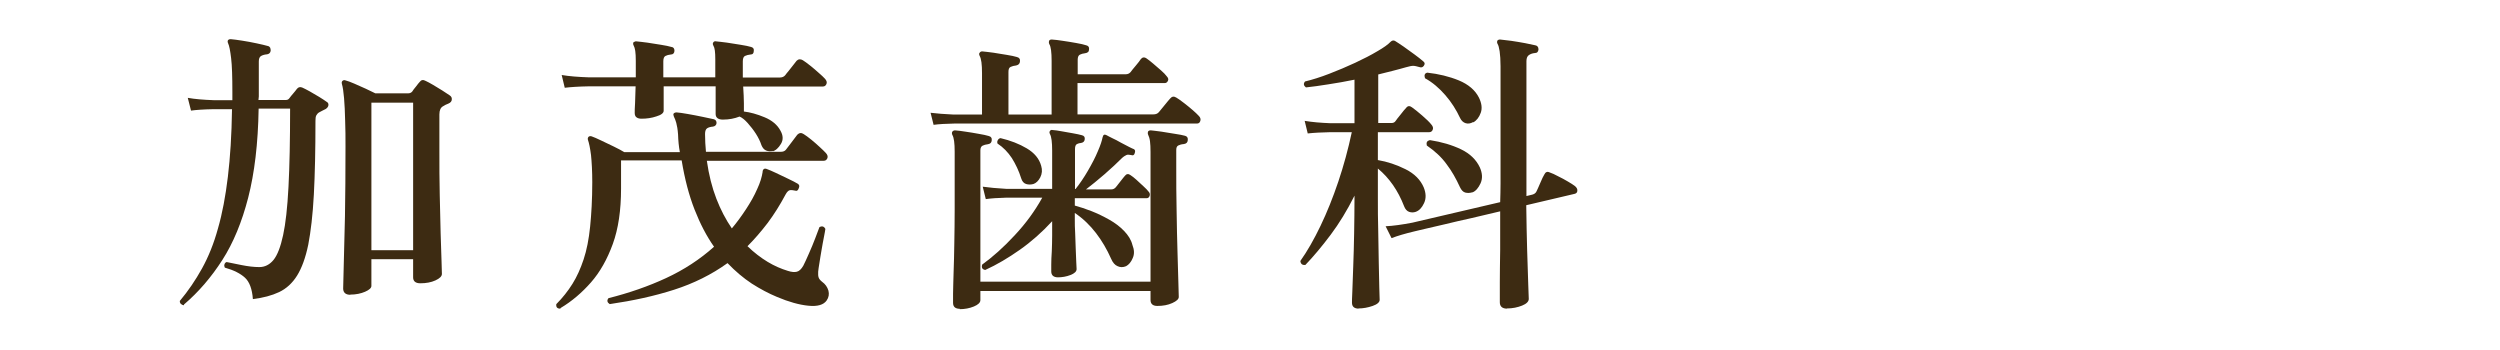
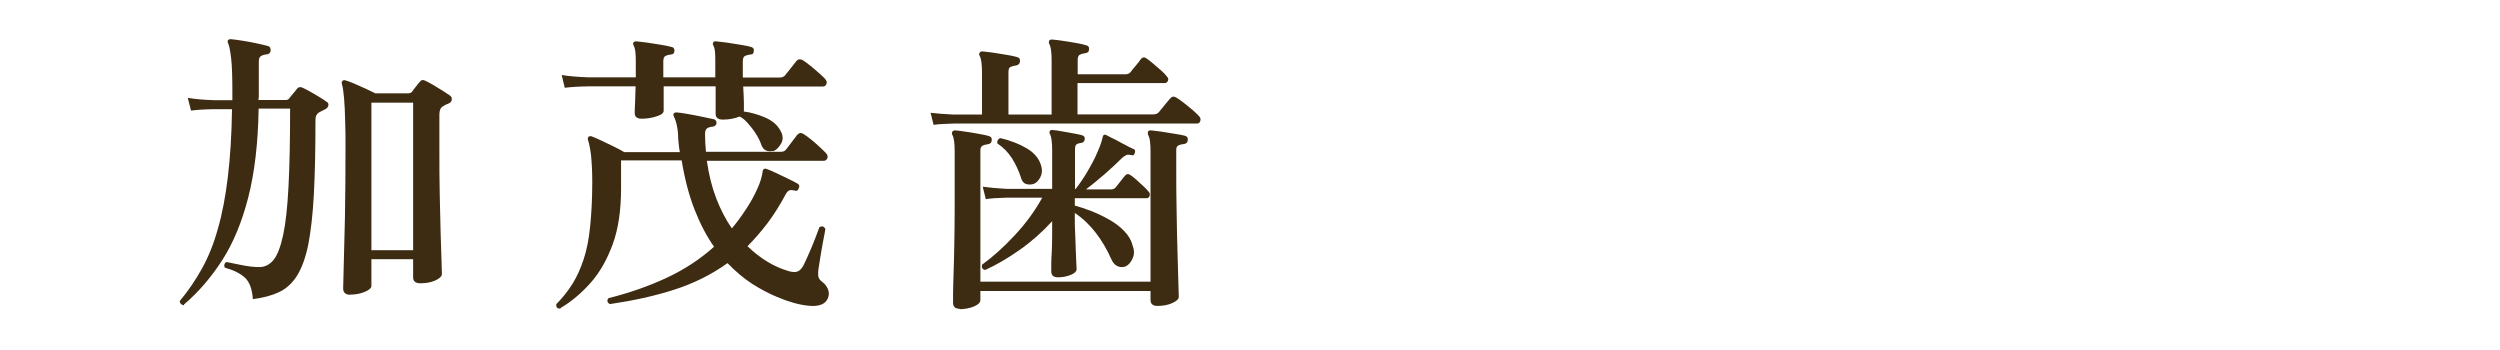
<svg xmlns="http://www.w3.org/2000/svg" id="b" viewBox="0 0 139 19.48">
  <g id="c">
    <rect width="139" height="19.48" style="fill:none;" />
-     <path d="m10.23,16.97c-.07,0-.12-.03-.17-.07-.05-.05-.07-.11-.06-.17.46-.55.87-1.15,1.23-1.8.36-.65.66-1.39.89-2.23.24-.83.42-1.79.55-2.87.13-1.08.21-2.33.23-3.76h-1.01c-.56.01-.99.04-1.27.08l-.18-.71c.39.07.87.11,1.44.13h1.04v-.45c0-.85-.02-1.48-.07-1.89s-.1-.68-.17-.83c-.03-.07-.03-.12,0-.17.04-.04.1-.06.17-.05.14.01.35.04.61.08.26.04.53.09.81.15.28.06.49.11.63.15.05.01.09.04.12.09.02.05.03.1.03.16-.01.12-.08.19-.2.21-.13.01-.24.04-.33.09-.09.05-.13.15-.13.31v1.94l-.02.2h1.52c.09,0,.15-.03.2-.1.06-.08.12-.16.21-.26.08-.09.15-.18.21-.26.08-.1.18-.12.3-.07.1.04.24.12.41.21.18.1.35.2.53.31.18.11.31.2.41.27.08.04.11.11.1.19s-.06.15-.15.21c-.07.03-.13.06-.18.09-.06.03-.11.06-.17.09-.08.04-.13.1-.17.17s-.05.17-.05.31c0,1.61-.03,2.98-.09,4.1-.06,1.13-.17,2.05-.31,2.78-.15.73-.36,1.3-.62,1.72-.26.42-.6.73-1,.92-.4.19-.89.32-1.46.39-.04-.56-.19-.96-.44-1.19-.25-.23-.62-.42-1.12-.56-.03-.06-.04-.12-.02-.18.02-.07.06-.11.12-.13.21.04.49.1.84.17.35.07.68.11.98.11s.57-.13.79-.4c.21-.26.39-.72.53-1.37.14-.64.24-1.54.3-2.69.06-1.15.09-2.6.09-4.35h-1.75c-.03,1.94-.23,3.59-.58,4.95-.35,1.36-.83,2.52-1.44,3.47s-1.32,1.78-2.13,2.47Zm9.25-.58c-.26,0-.4-.12-.4-.35,0-.1.01-.5.03-1.21.02-.71.04-1.64.07-2.8.02-1.16.03-2.45.03-3.87,0-.51,0-1-.02-1.46-.01-.47-.03-.88-.06-1.24-.03-.36-.07-.62-.12-.79-.02-.08-.01-.13.03-.17.04-.04.1-.06.17-.03.12.03.28.09.49.18.2.09.41.18.63.28.21.1.39.19.54.26h1.82c.09,0,.17-.03.23-.1.04-.07.11-.16.21-.28.09-.12.16-.21.21-.26.08-.11.19-.13.33-.05.1.04.23.12.41.22.17.1.34.21.51.31.17.11.31.2.41.27.09.06.13.13.12.23,0,.1-.07.18-.19.23-.11.04-.21.09-.3.15-.13.07-.2.22-.2.45v2.03c0,.84,0,1.65.02,2.45s.03,1.51.05,2.14c.02.63.04,1.15.05,1.55.01.4.02.63.02.7,0,.13-.12.25-.36.36-.24.11-.52.16-.84.16-.26,0-.4-.11-.4-.33v-1.01h-2.32v1.49c0,.11-.12.22-.35.32-.23.1-.51.16-.83.16Zm1.17-2.48h2.32V5.71h-2.32v8.21Z" style="fill:#3d2b12;" />
+     <path d="m10.23,16.97c-.07,0-.12-.03-.17-.07-.05-.05-.07-.11-.06-.17.46-.55.87-1.15,1.23-1.8.36-.65.66-1.39.89-2.23.24-.83.42-1.79.55-2.87.13-1.08.21-2.33.23-3.76h-1.01c-.56.01-.99.04-1.27.08l-.18-.71c.39.07.87.11,1.44.13h1.04v-.45c0-.85-.02-1.48-.07-1.89s-.1-.68-.17-.83c-.03-.07-.03-.12,0-.17.04-.04.1-.06.17-.05.14.01.35.04.61.08.26.04.53.09.81.15.28.06.49.11.63.15.05.01.09.04.12.09.02.05.03.1.03.16-.01.12-.08.19-.2.21-.13.01-.24.04-.33.09-.09.05-.13.15-.13.31v1.94l-.02.2h1.52c.09,0,.15-.03.2-.1.06-.08.12-.16.21-.26.08-.09.15-.18.21-.26.08-.1.18-.12.3-.07.1.04.24.12.41.21.18.1.35.2.53.31.18.11.31.2.41.27.08.04.11.11.1.19s-.06.15-.15.21c-.07.03-.13.06-.18.09-.06.03-.11.06-.17.09-.08.04-.13.1-.17.17s-.05.17-.05.31c0,1.61-.03,2.98-.09,4.1-.06,1.13-.17,2.05-.31,2.78-.15.73-.36,1.3-.62,1.72-.26.42-.6.73-1,.92-.4.19-.89.32-1.46.39-.04-.56-.19-.96-.44-1.19-.25-.23-.62-.42-1.12-.56-.03-.06-.04-.12-.02-.18.02-.07.06-.11.12-.13.21.04.49.1.84.17.35.07.68.11.98.11s.57-.13.79-.4c.21-.26.39-.72.53-1.37.14-.64.24-1.54.3-2.69.06-1.15.09-2.6.09-4.35h-1.75c-.03,1.94-.23,3.59-.58,4.95-.35,1.36-.83,2.52-1.44,3.47s-1.32,1.78-2.13,2.47Zm9.25-.58c-.26,0-.4-.12-.4-.35,0-.1.01-.5.03-1.21.02-.71.04-1.64.07-2.8.02-1.16.03-2.45.03-3.87,0-.51,0-1-.02-1.46-.01-.47-.03-.88-.06-1.24-.03-.36-.07-.62-.12-.79-.02-.08-.01-.13.03-.17.04-.04.1-.06.17-.03.12.03.28.09.49.18.2.09.41.18.63.28.21.1.39.19.54.26h1.82c.09,0,.17-.03.23-.1.04-.07.11-.16.21-.28.09-.12.16-.21.21-.26.08-.11.19-.13.33-.05.1.04.23.12.41.22.17.1.34.21.51.31.17.11.31.2.41.27.09.06.13.13.12.23,0,.1-.07.18-.19.23-.11.04-.21.09-.3.15-.13.07-.2.22-.2.45v2.03c0,.84,0,1.65.02,2.45s.03,1.51.05,2.14c.02.63.04,1.15.05,1.55.01.4.02.63.02.7,0,.13-.12.25-.36.36-.24.11-.52.16-.84.16-.26,0-.4-.11-.4-.33v-1.01h-2.32v1.49c0,.11-.12.22-.35.32-.23.1-.51.16-.83.16Zm1.17-2.48h2.32V5.71h-2.32Z" style="fill:#3d2b12;" />
    <path d="m31.15,17.16c-.17,0-.24-.08-.22-.25.35-.35.65-.73.9-1.13.25-.4.45-.85.62-1.36.17-.51.29-1.12.36-1.81s.12-1.52.12-2.48c0-.62-.03-1.12-.07-1.51-.05-.39-.11-.67-.17-.84-.02-.07-.01-.12.03-.17.04-.04.1-.05.17-.03.12.04.3.12.53.23.23.11.47.22.71.34.24.12.44.22.58.31h3.09c-.06-.32-.09-.64-.1-.98-.02-.29-.06-.5-.1-.65-.04-.15-.09-.26-.13-.34-.03-.08-.04-.13-.02-.17.03-.04.09-.07.17-.07.14.01.35.04.63.09.28.05.55.1.83.16.28.06.48.1.61.13.1.03.15.1.15.21-.01.11-.08.18-.2.2-.13.01-.24.04-.32.09-.08.05-.12.16-.12.32,0,.34.02.67.05.99h4.17c.12,0,.22-.04.28-.12.07-.09.17-.23.32-.42.15-.19.25-.33.31-.41.11-.11.23-.12.36-.03.11.07.25.17.41.3.16.13.32.27.47.41.15.14.27.25.35.34.09.1.12.2.08.29s-.1.14-.2.14h-6.5c.11.78.29,1.49.53,2.11.24.62.53,1.17.86,1.65.28-.33.54-.69.79-1.07.25-.38.46-.75.62-1.12.17-.36.26-.68.3-.94,0-.08.02-.13.07-.17.04-.03.1-.03.17,0,.12.04.29.12.51.22.22.11.44.21.67.32.23.11.41.2.54.28.09.06.1.14.05.25-.04.12-.11.17-.2.13-.13-.03-.23-.04-.31-.02-.07.02-.15.1-.22.23-.31.58-.64,1.11-1,1.59-.36.47-.73.9-1.12,1.29.36.35.74.64,1.12.87s.76.39,1.12.5c.21.07.38.08.5.05.13-.03.25-.14.36-.33.08-.15.18-.38.31-.67.13-.29.25-.58.36-.87.11-.29.19-.49.23-.61.15-.08.26-.04.33.1-.01.09-.04.24-.08.45-.04.22-.09.45-.13.71-.04.26-.09.5-.12.73-.04.23-.06.39-.07.49-.01.14,0,.25.03.33.03.08.09.15.19.23.18.13.29.29.35.49.05.19.02.38-.1.55-.17.24-.5.34-1.01.29-.51-.05-1.09-.21-1.75-.49-.46-.19-.93-.44-1.4-.74-.47-.31-.92-.69-1.35-1.14-.89.64-1.88,1.13-2.97,1.48-1.09.35-2.28.61-3.58.8-.14-.09-.17-.2-.07-.33,1.15-.29,2.22-.66,3.21-1.12.99-.46,1.88-1.04,2.66-1.74-.41-.58-.77-1.27-1.08-2.06-.31-.79-.55-1.7-.72-2.74h-3.37v1.57c0,1.2-.15,2.23-.46,3.08s-.71,1.56-1.21,2.13c-.5.57-1.06,1.05-1.68,1.42Zm11.84-8.77c-.14.03-.27.03-.39-.02-.12-.05-.2-.15-.26-.29-.07-.21-.17-.42-.31-.64-.14-.22-.3-.42-.46-.6-.16-.18-.31-.3-.45-.36-.28.11-.58.17-.93.17-.26,0-.4-.11-.4-.31v-1.54h-2.89v1.36c0,.12-.13.23-.4.31-.26.09-.54.13-.83.13-.11,0-.2-.02-.27-.07-.07-.04-.11-.13-.11-.25,0-.09,0-.27.02-.55.01-.28.02-.59.03-.93h-2.6c-.57.01-1.02.04-1.34.08l-.17-.71c.41.07.91.11,1.51.13h2.61c0-.18,0-.34,0-.5s0-.3,0-.42c0-.23-.01-.41-.03-.55-.02-.13-.05-.23-.08-.28-.04-.07-.05-.13-.02-.2.07-.04.12-.06.17-.05.14.01.34.04.6.07.25.04.51.08.76.12s.45.08.58.12c.11.01.17.08.17.22-.01.13-.08.2-.2.2-.12.01-.22.04-.3.08-.08.04-.12.14-.12.3v.89h2.89v-1.01c0-.39-.03-.63-.1-.74-.04-.07-.05-.13-.02-.18.04-.07.1-.09.17-.07.14.01.34.04.6.07.25.04.51.08.76.12.25.04.45.08.58.12.12.03.17.11.15.22,0,.13-.06.2-.18.2-.12.01-.22.04-.31.08-.08.04-.12.14-.12.3,0,.11,0,.24,0,.4,0,.15,0,.32,0,.5h2.05c.13,0,.23-.04.3-.12.04-.06.11-.14.2-.25.09-.11.18-.22.26-.33.09-.11.15-.19.18-.23.1-.1.22-.11.35-.03.11.07.25.17.41.3.16.13.32.26.47.4.15.13.27.24.35.33.09.1.12.2.08.29s-.1.14-.2.14h-4.43c.02.34.04.65.04.93,0,.28,0,.43,0,.46.35.04.74.15,1.15.32.41.17.71.42.88.74.15.26.17.51.03.74s-.29.37-.48.42Z" style="fill:#3d2b12;" />
    <path d="m51.91,6.95l-.17-.68c.35.04.78.08,1.29.1h1.57v-2.3c0-.49-.04-.8-.13-.96-.04-.08-.04-.14,0-.18.04-.06.1-.08.17-.07.14.01.34.04.59.07.25.04.5.08.74.12.25.04.44.08.57.12.13.03.19.12.17.25-.01.12-.08.19-.21.22-.12.01-.22.04-.31.08s-.12.14-.12.28v2.37h2.4v-2.98c0-.49-.04-.8-.13-.94-.03-.07-.03-.13,0-.2.03-.04.09-.06.17-.05.14.01.34.03.58.07s.49.07.74.12c.25.04.44.09.57.13.12.03.17.11.15.23,0,.12-.07.19-.22.21-.11.01-.21.04-.29.08-.08.04-.12.14-.12.28v.81h2.66c.12,0,.21-.04.28-.12.06-.08.15-.2.29-.36.14-.17.23-.28.27-.35.09-.12.2-.14.33-.05.1.07.22.16.37.29.15.13.29.25.44.38s.24.23.3.31c.09.09.12.18.08.26s-.09.13-.18.13h-4.85v1.74h4.22c.13,0,.23-.04.3-.12.07-.08.17-.21.32-.39.15-.18.25-.31.31-.37.1-.12.21-.14.35-.05.11.07.25.16.41.29.17.13.33.26.48.39.15.13.27.24.35.33.09.09.12.18.09.28-.03.1-.09.15-.19.15h-1.16c-.54,0-1.2,0-1.99,0-.78,0-1.62,0-2.52,0h-5.14c-.75,0-1.36,0-1.84,0-.48,0-.76,0-.84,0-.47.01-.86.03-1.14.07Zm1.46,10.22c-.25,0-.38-.11-.38-.33,0-.03,0-.2,0-.5,0-.3.02-.7.03-1.19.02-.49.03-1.04.04-1.64.01-.6.02-1.22.02-1.85s0-1.25,0-1.84v-1.39c0-.47-.04-.78-.13-.93-.03-.07-.03-.13,0-.18.04-.05.1-.08.17-.07.13.01.32.03.56.07s.49.07.73.12c.24.04.43.08.56.12.13.03.19.12.17.25-.01.12-.08.19-.22.21-.11.01-.21.04-.29.08-.08.04-.12.13-.12.26v7.3h9.46v-7.2c0-.25-.01-.46-.03-.61-.02-.15-.06-.27-.1-.35-.03-.07-.03-.13,0-.2.04-.04.1-.06.17-.05.13.01.32.04.57.07.25.04.5.08.74.12.25.04.44.07.57.11.12.03.17.12.15.25-.01.12-.08.19-.22.21-.13.01-.23.04-.31.08s-.11.13-.11.25v.93c0,.81,0,1.62.02,2.46.01.83.03,1.6.05,2.31.02.71.04,1.28.05,1.73.01.45.02.69.02.74,0,.12-.12.23-.36.34-.24.11-.52.16-.83.16-.25,0-.38-.11-.38-.33v-.5h-9.46v.51c0,.13-.12.25-.36.35-.24.1-.51.15-.79.15Zm5.46-1.75c-.25,0-.38-.11-.38-.33,0-.04,0-.17,0-.38,0-.21.01-.46.03-.74.01-.29.02-.58.02-.88s0-.56,0-.79c-.56.61-1.16,1.14-1.8,1.59-.64.45-1.28.83-1.92,1.12-.17-.03-.22-.13-.17-.3.58-.42,1.19-.96,1.8-1.62.62-.66,1.13-1.36,1.54-2.1h-2c-.47.01-.86.04-1.14.08l-.17-.69c.35.05.79.09,1.31.12h2.55v-2.13c0-.46-.04-.77-.12-.91-.04-.08-.04-.14,0-.18.03-.05.08-.07.15-.05.13.01.3.03.5.07.2.03.41.07.62.11.21.04.38.07.51.11.12.03.17.11.15.23-.01.11-.08.18-.21.2-.11.01-.19.04-.25.08-.05.04-.08.13-.08.26v2.22h.03c.24-.3.47-.64.69-1.02.22-.38.41-.74.55-1.08.15-.34.23-.6.26-.76.02-.09.05-.14.08-.15.02-.02.07-.02.15.02.06.03.16.09.31.16.15.07.31.15.48.25.17.09.33.17.46.24.14.07.22.11.26.12.08.04.09.12.05.23-.03.11-.1.14-.2.1-.11-.02-.2-.03-.26,0s-.14.07-.24.16c-.28.28-.6.58-.98.91s-.73.61-1.03.84h1.41c.1,0,.18-.04.25-.12.06-.07.14-.18.26-.33.12-.15.2-.26.25-.31.09-.11.19-.12.31-.03.09.06.2.14.33.26.13.12.26.24.39.36.13.12.22.21.27.28.08.08.1.16.07.25-.03.09-.09.13-.17.13h-3.99v.41c.29.08.6.18.93.31.33.13.66.29.98.47.32.18.6.39.83.63.23.24.39.49.46.77.11.28.12.52.02.74-.09.22-.22.37-.37.45-.17.07-.32.07-.47,0-.15-.06-.27-.2-.36-.41-.23-.52-.51-1-.84-1.43s-.72-.81-1.18-1.12v.38c0,.21,0,.46.02.74.01.29.02.57.03.85.01.28.02.53.03.74.01.21.02.35.02.41,0,.13-.11.24-.34.33-.23.09-.47.13-.72.13Zm-1.37-5.19c-.14.04-.28.04-.41,0-.13-.04-.22-.15-.27-.31-.13-.42-.31-.79-.52-1.13-.22-.33-.48-.6-.8-.81-.02-.07-.02-.13.02-.19.03-.06.08-.1.15-.11.55.13,1.04.32,1.46.57.42.25.69.57.8.97.07.23.05.44-.05.64-.1.19-.23.32-.38.37Z" style="fill:#3d2b12;" />
-     <path d="m75.55,17.16c-.25,0-.38-.11-.38-.33,0-.06,0-.26.02-.63.01-.36.03-.83.05-1.39.02-.56.04-1.17.05-1.84.01-.66.02-1.31.02-1.94v-.15c-.41.82-.85,1.54-1.33,2.18-.48.64-.95,1.2-1.4,1.67-.17.02-.26-.05-.28-.22.39-.55.76-1.2,1.12-1.95.36-.75.69-1.57.99-2.46.3-.89.55-1.81.75-2.75h-1.21c-.47.01-.89.03-1.24.07l-.17-.7c.42.07.89.11,1.41.13h1.36v-2.42c-.5.1-.98.19-1.46.26-.47.08-.89.13-1.24.17-.13-.1-.15-.21-.05-.33.41-.1.86-.24,1.35-.43s.97-.39,1.44-.61c.47-.22.88-.43,1.23-.64.35-.2.6-.38.73-.52.09-.09.18-.1.26-.05.11.07.27.17.47.31.2.14.41.29.61.44.2.15.36.27.47.37.1.07.12.15.05.25-.06.09-.14.12-.25.08-.14-.04-.26-.07-.35-.07s-.22.03-.4.08c-.23.07-.48.13-.74.2-.26.07-.53.13-.8.2v2.7h.74c.1,0,.18-.04.23-.12.05-.08.15-.2.28-.36.13-.17.23-.29.3-.36.09-.12.2-.13.33-.03.14.1.33.25.56.45.23.2.4.36.51.5.09.1.12.2.08.29-.03.09-.1.14-.2.14h-2.85v1.55c.53.09,1.04.26,1.54.51s.83.59,1.01,1.01c.13.32.14.61.02.87s-.27.42-.47.49c-.12.04-.24.04-.36,0-.12-.04-.22-.15-.28-.31-.34-.88-.83-1.58-1.46-2.1v1.67c0,.56,0,1.16.02,1.79.01.63.02,1.22.03,1.78.01.56.02,1.02.03,1.4.01.37.02.6.02.66,0,.13-.13.25-.39.34-.26.09-.53.14-.8.14Zm8.24,0c-.26,0-.4-.12-.4-.35s0-.59,0-1.11c0-.52.01-1.12.02-1.81,0-.69,0-1.4,0-2.14-.54.13-1.08.26-1.61.38-.54.12-1.03.23-1.47.34-.45.11-.82.19-1.12.26-.3.07-.48.11-.55.13-.55.13-.98.26-1.29.38l-.33-.66c.42-.02.92-.09,1.49-.2l4.88-1.14c.01-.35.02-.7.02-1.05V3.69c0-.35-.02-.63-.05-.84-.03-.2-.07-.34-.12-.42-.03-.06-.03-.12,0-.18.04-.04.1-.06.17-.05.13.01.33.04.59.07.26.04.52.08.78.13.26.05.45.09.57.12.11.02.17.1.17.23-.01.13-.08.2-.21.2-.12.01-.23.05-.32.11s-.14.17-.14.34v5.74c0,.3,0,.59,0,.89,0,.29,0,.58,0,.87l.33-.08c.11-.03.19-.09.23-.18.04-.09.12-.25.21-.47s.17-.38.22-.46c.07-.15.17-.19.31-.12.12.04.28.11.46.21.19.09.37.19.54.29.17.1.3.18.39.25.1.08.15.17.14.26,0,.1-.06.16-.16.18l-2.68.63c.01.92.03,1.75.05,2.51.02.76.04,1.38.06,1.86s.03.76.03.84c0,.14-.12.27-.37.37-.25.1-.53.16-.85.16Zm-1.89-10.37c-.14.08-.28.1-.41.06-.13-.04-.24-.14-.31-.29-.21-.45-.48-.88-.82-1.27s-.71-.71-1.13-.94c-.06-.18-.01-.28.13-.31.63.07,1.21.21,1.75.43.53.22.91.54,1.12.96.15.31.19.59.1.84-.09.25-.23.43-.41.53Zm-.03,3.9c-.13.04-.26.05-.39.02-.13-.03-.23-.14-.31-.31-.21-.46-.45-.89-.74-1.27-.28-.39-.65-.73-1.1-1.04-.04-.17.01-.26.17-.3.65.1,1.23.27,1.73.51s.85.58,1.05,1.01c.14.32.16.61.04.88-.12.26-.27.44-.46.51Z" style="fill:#3d2b12;" />
  </g>
</svg>